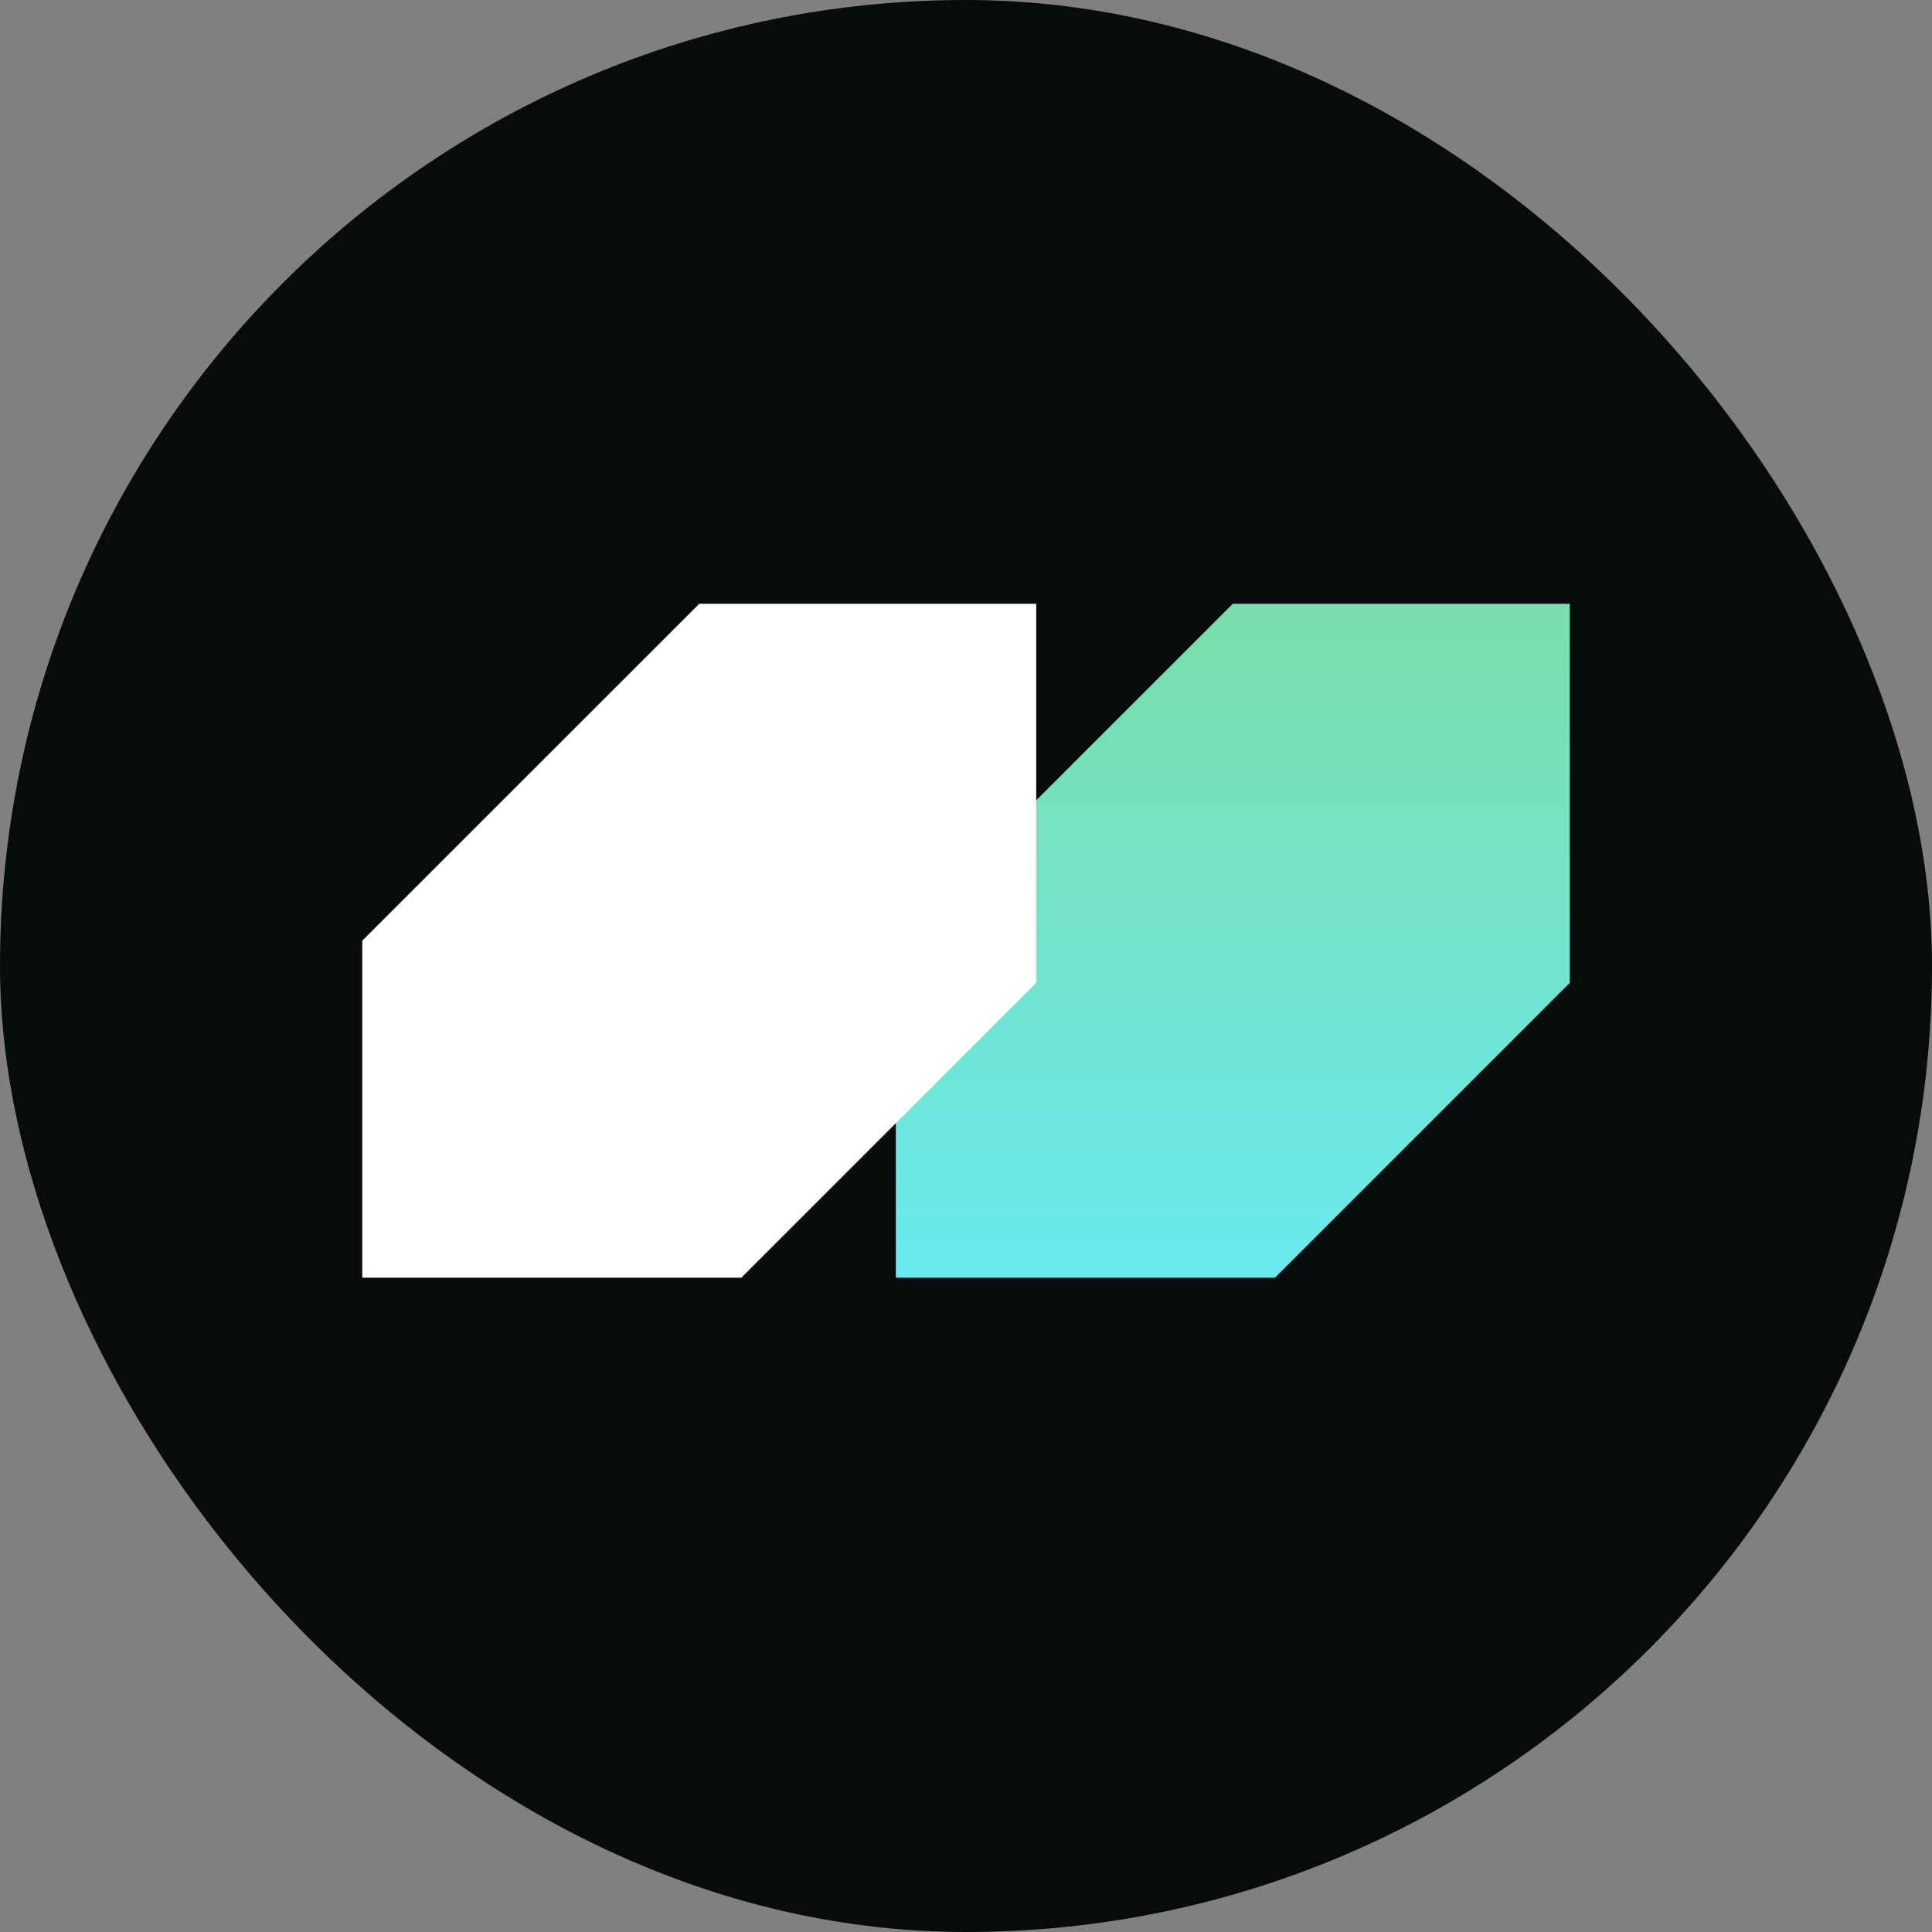
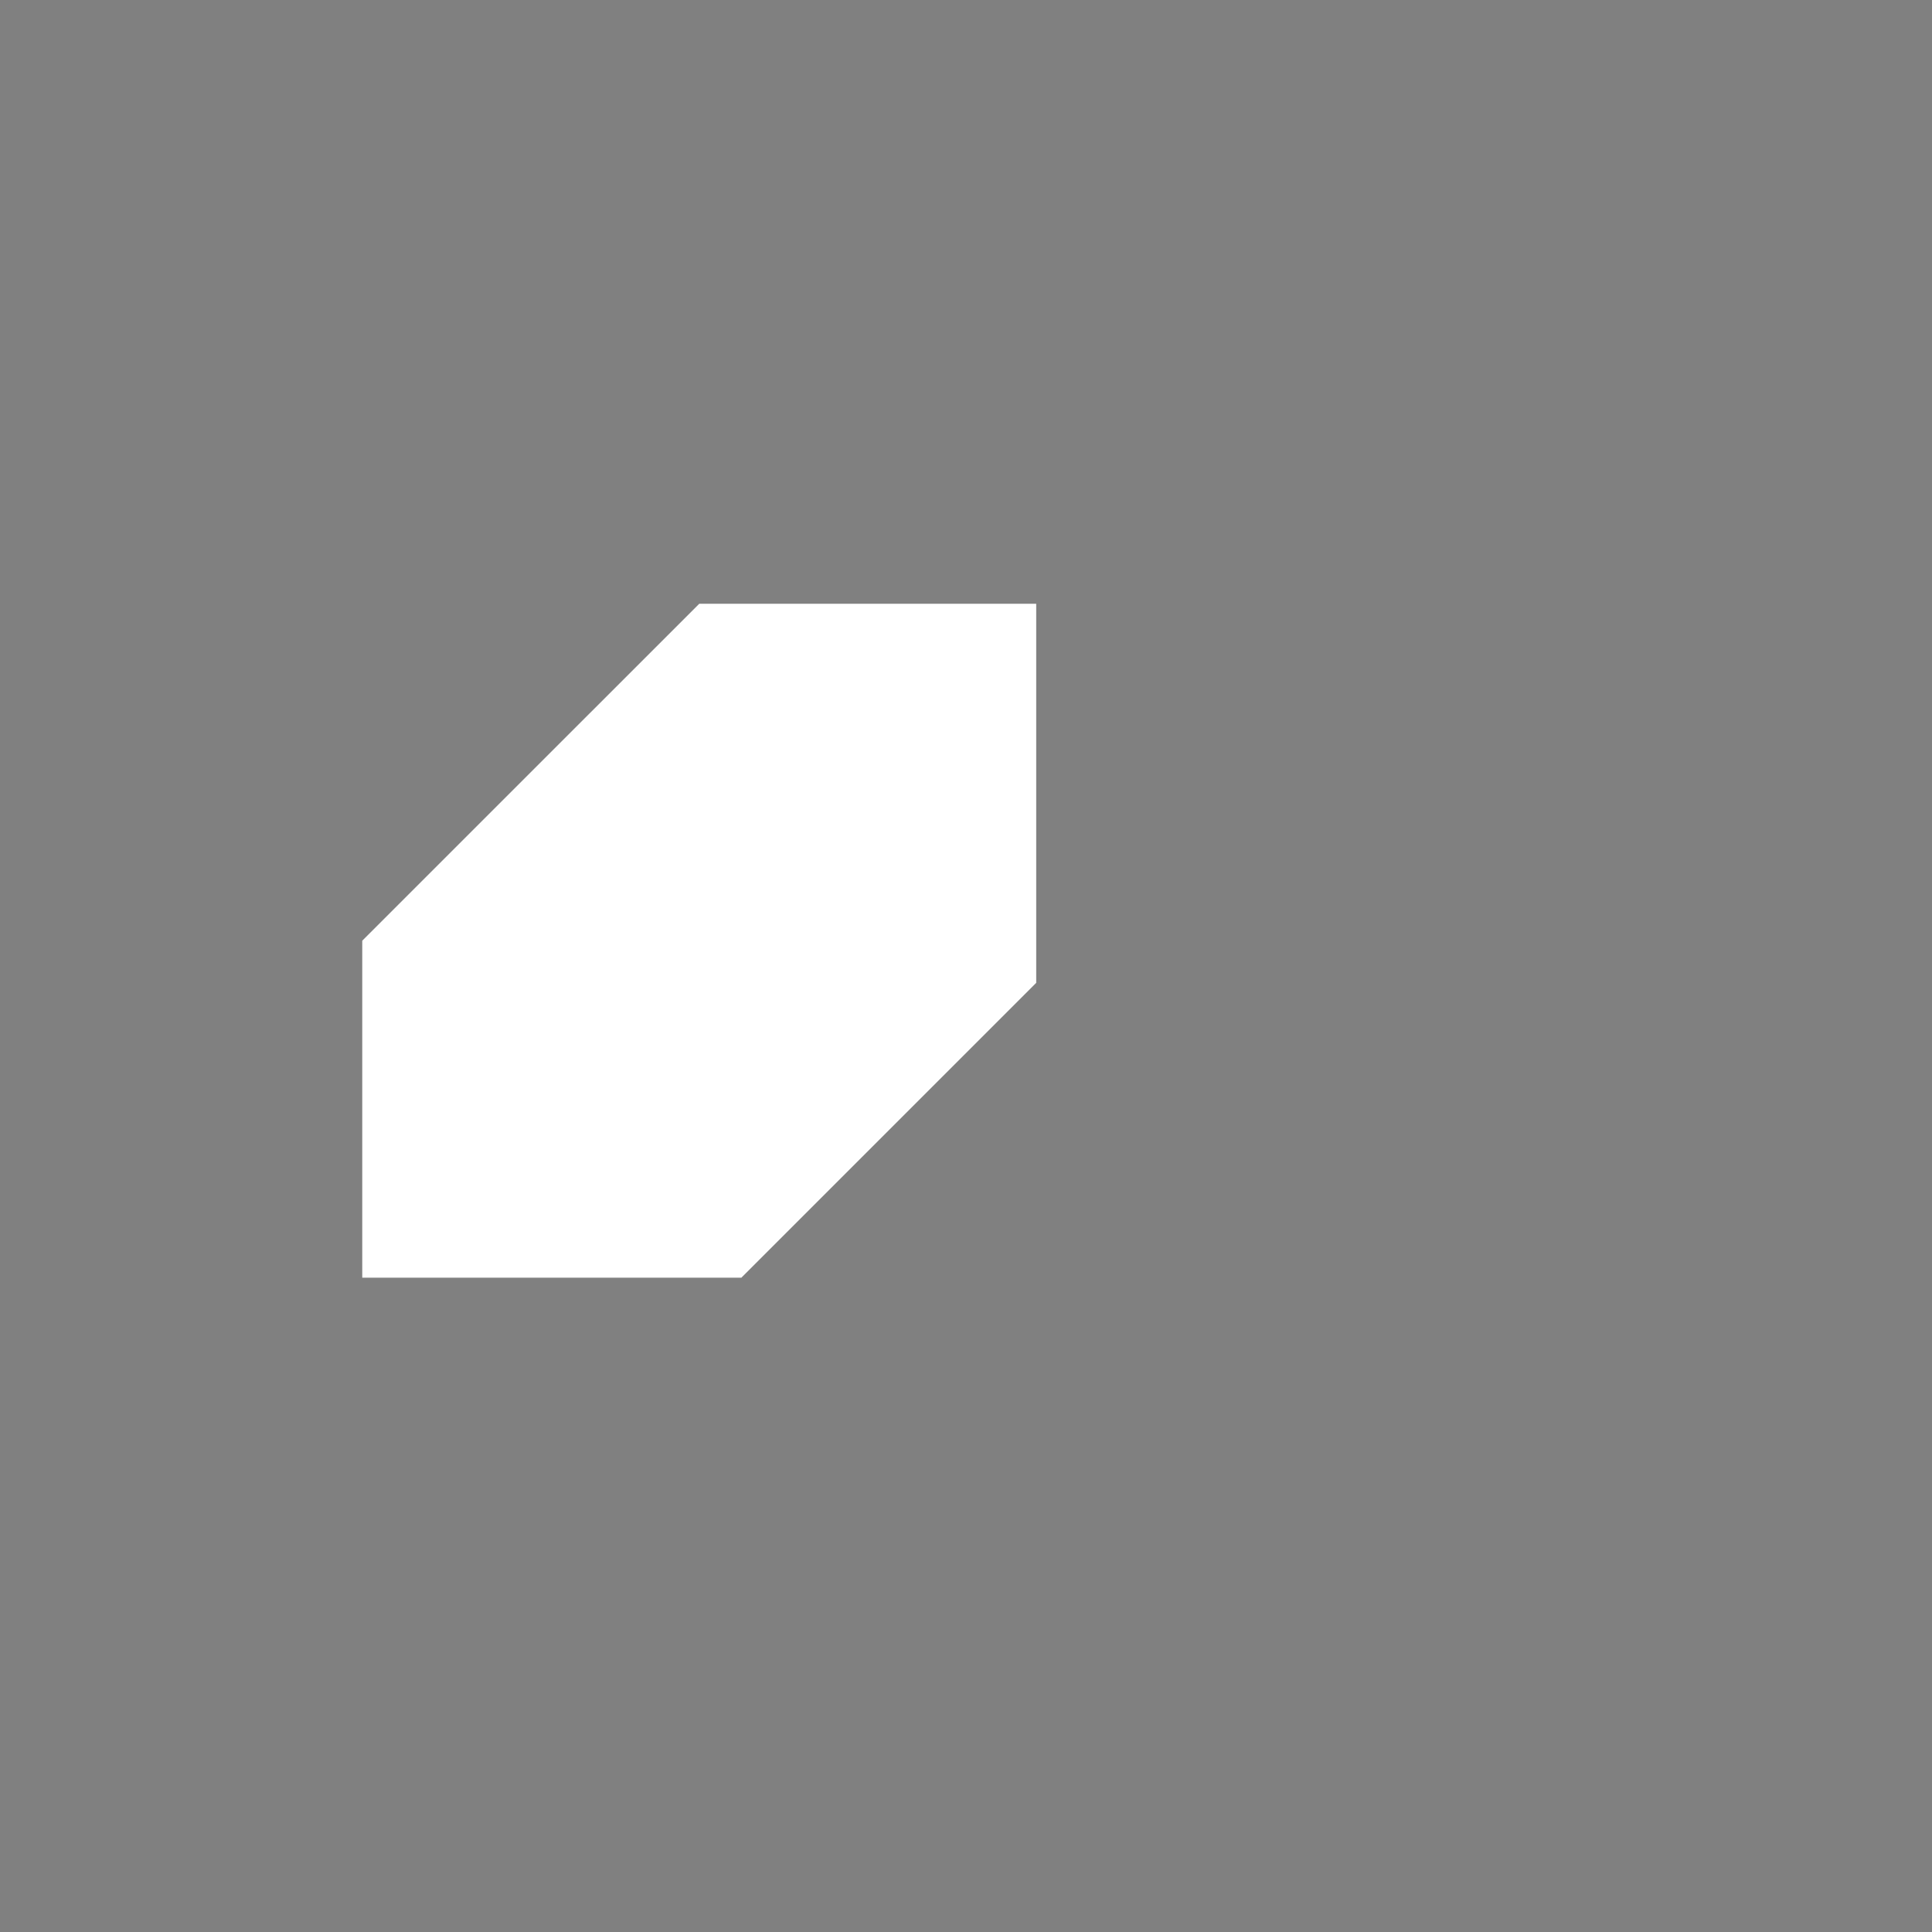
<svg xmlns="http://www.w3.org/2000/svg" width="32" height="32" viewBox="0 0 32 32" fill="none">
  <rect x="0" y="0" width="32" height="32" fill="#808080" stroke="none" />
-   <rect width="32" height="32" rx="16" fill="#060C0B" />
-   <path d="M26.001 10H20.419L14.838 15.581V21.163H21.117L26.001 16.279V10Z" fill="url(#paint0_linear_4688_66)" />
  <path d="M17.163 10H11.582L6 15.581V21.163H12.279L17.163 16.279V10Z" fill="white" />
  <defs>
    <linearGradient id="paint0_linear_4688_66" x1="20.419" y1="10" x2="20.419" y2="21.163" gradientUnits="userSpaceOnUse">
      <stop stop-color="#7BDDA9" />
      <stop offset="1" stop-color="#69E9EE" />
    </linearGradient>
  </defs>
</svg>